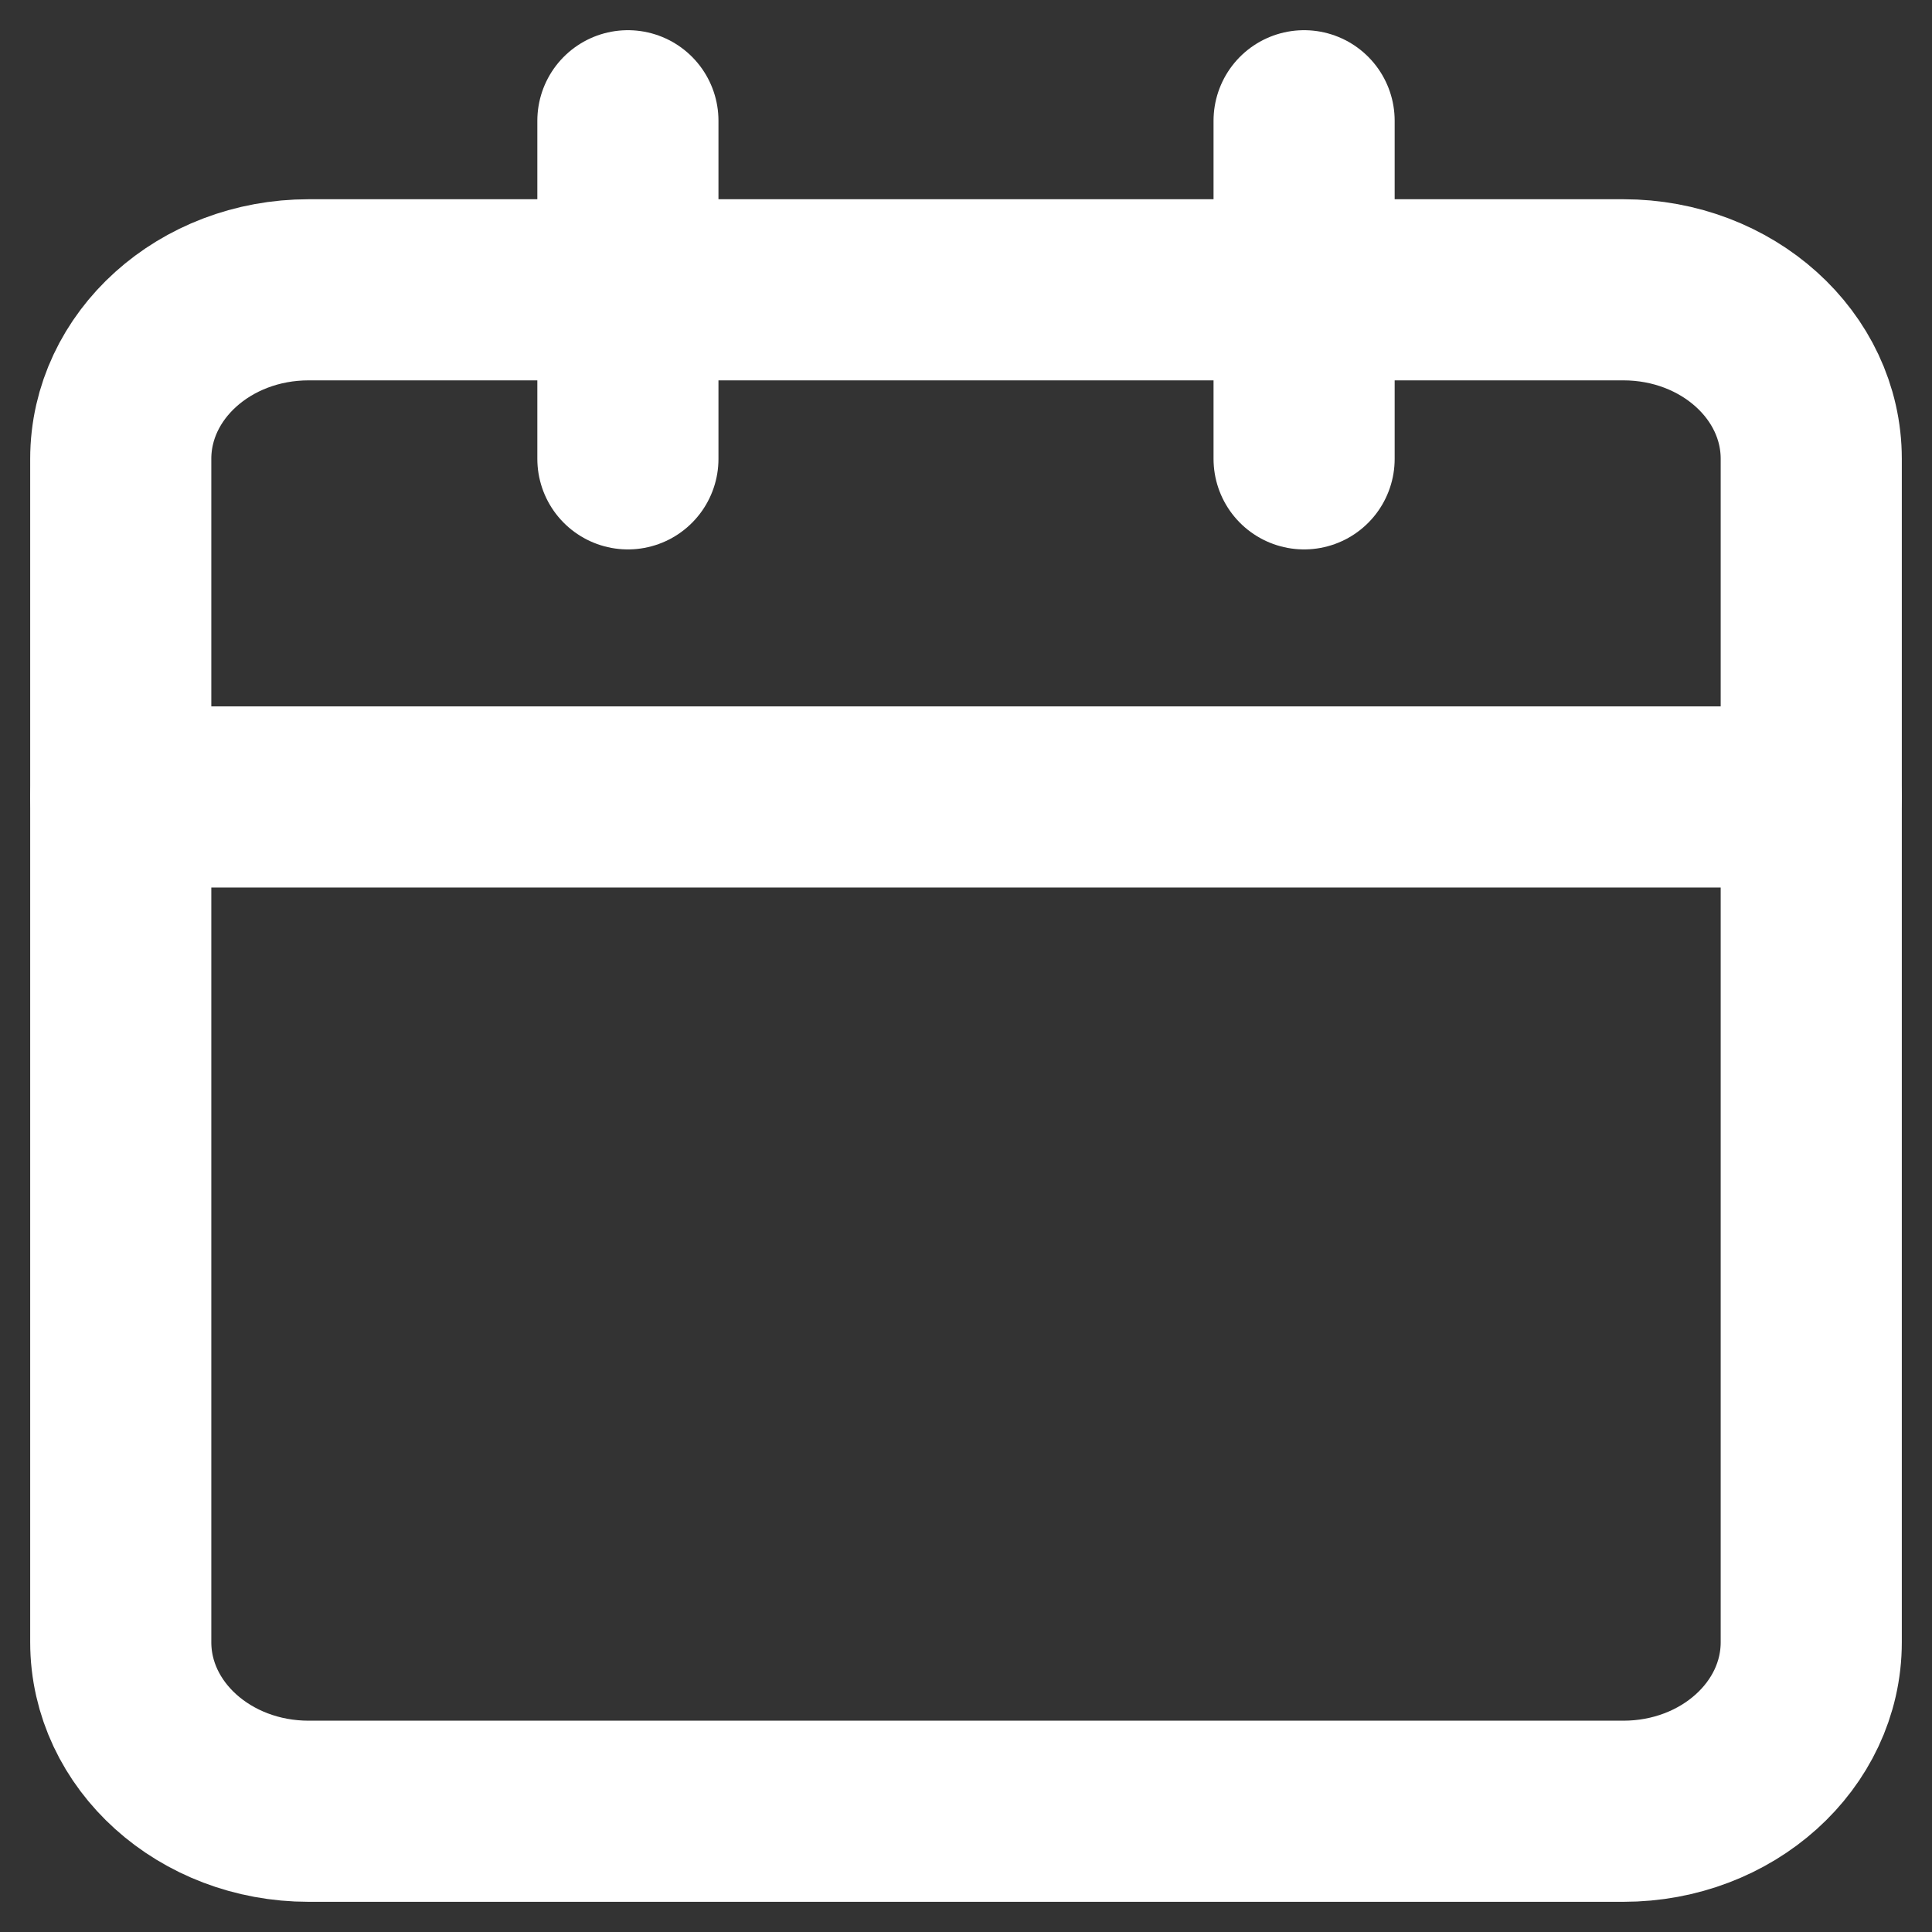
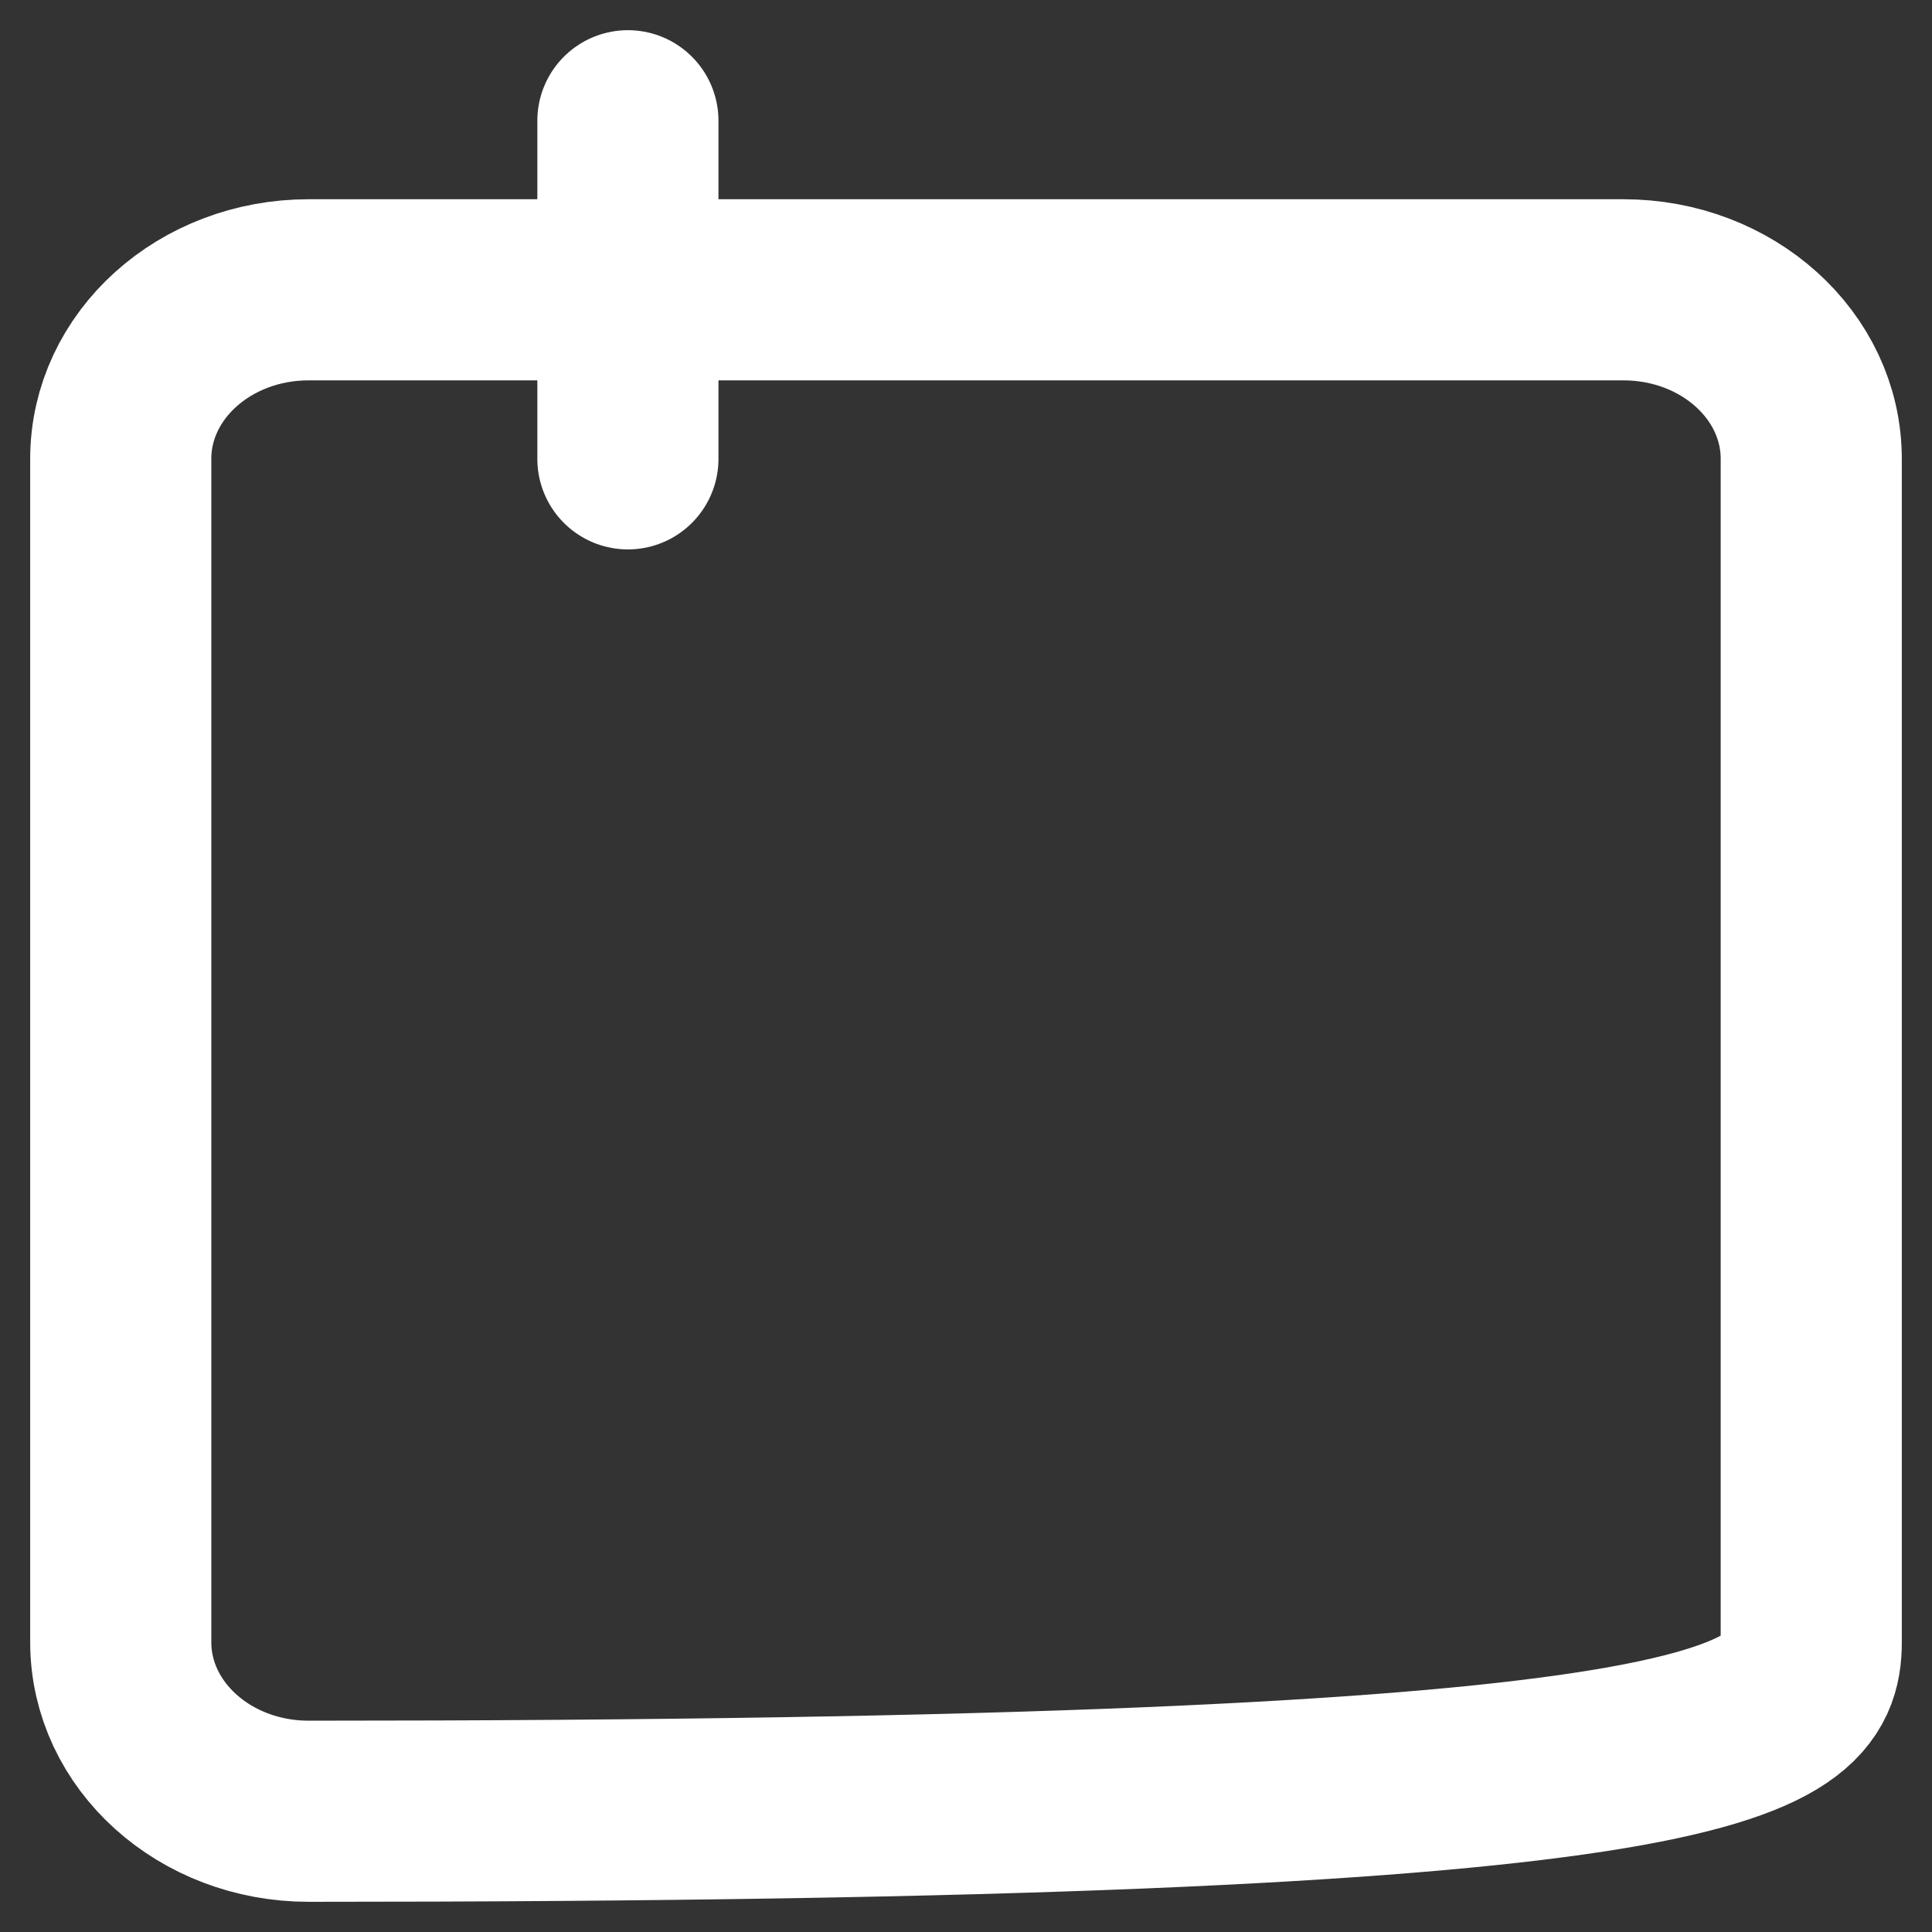
<svg xmlns="http://www.w3.org/2000/svg" width="16" height="16" viewBox="0 0 16 16" fill="none">
  <rect x="0" y="0" width="16" height="16" fill="#333333" stroke="none" />
-   <path d="M13.444 2.4H2.556C1.696 2.4 1 3.027 1 3.8V13.6C1 14.373 1.696 15 2.556 15H13.444C14.304 15 15 14.373 15 13.6V3.8C15 3.027 14.304 2.4 13.444 2.4Z" stroke="white" stroke-width="1.5" stroke-linecap="round" stroke-linejoin="round" />
-   <path d="M10.8 1V3.8" stroke="white" stroke-width="1.5" stroke-linecap="round" stroke-linejoin="round" />
+   <path d="M13.444 2.4H2.556C1.696 2.4 1 3.027 1 3.8V13.6C1 14.373 1.696 15 2.556 15C14.304 15 15 14.373 15 13.6V3.8C15 3.027 14.304 2.4 13.444 2.4Z" stroke="white" stroke-width="1.5" stroke-linecap="round" stroke-linejoin="round" />
  <path d="M5.2 1V3.8" stroke="white" stroke-width="1.5" stroke-linecap="round" stroke-linejoin="round" />
-   <path d="M1 6.6H15" stroke="white" stroke-width="1.5" stroke-linecap="round" stroke-linejoin="round" />
</svg>